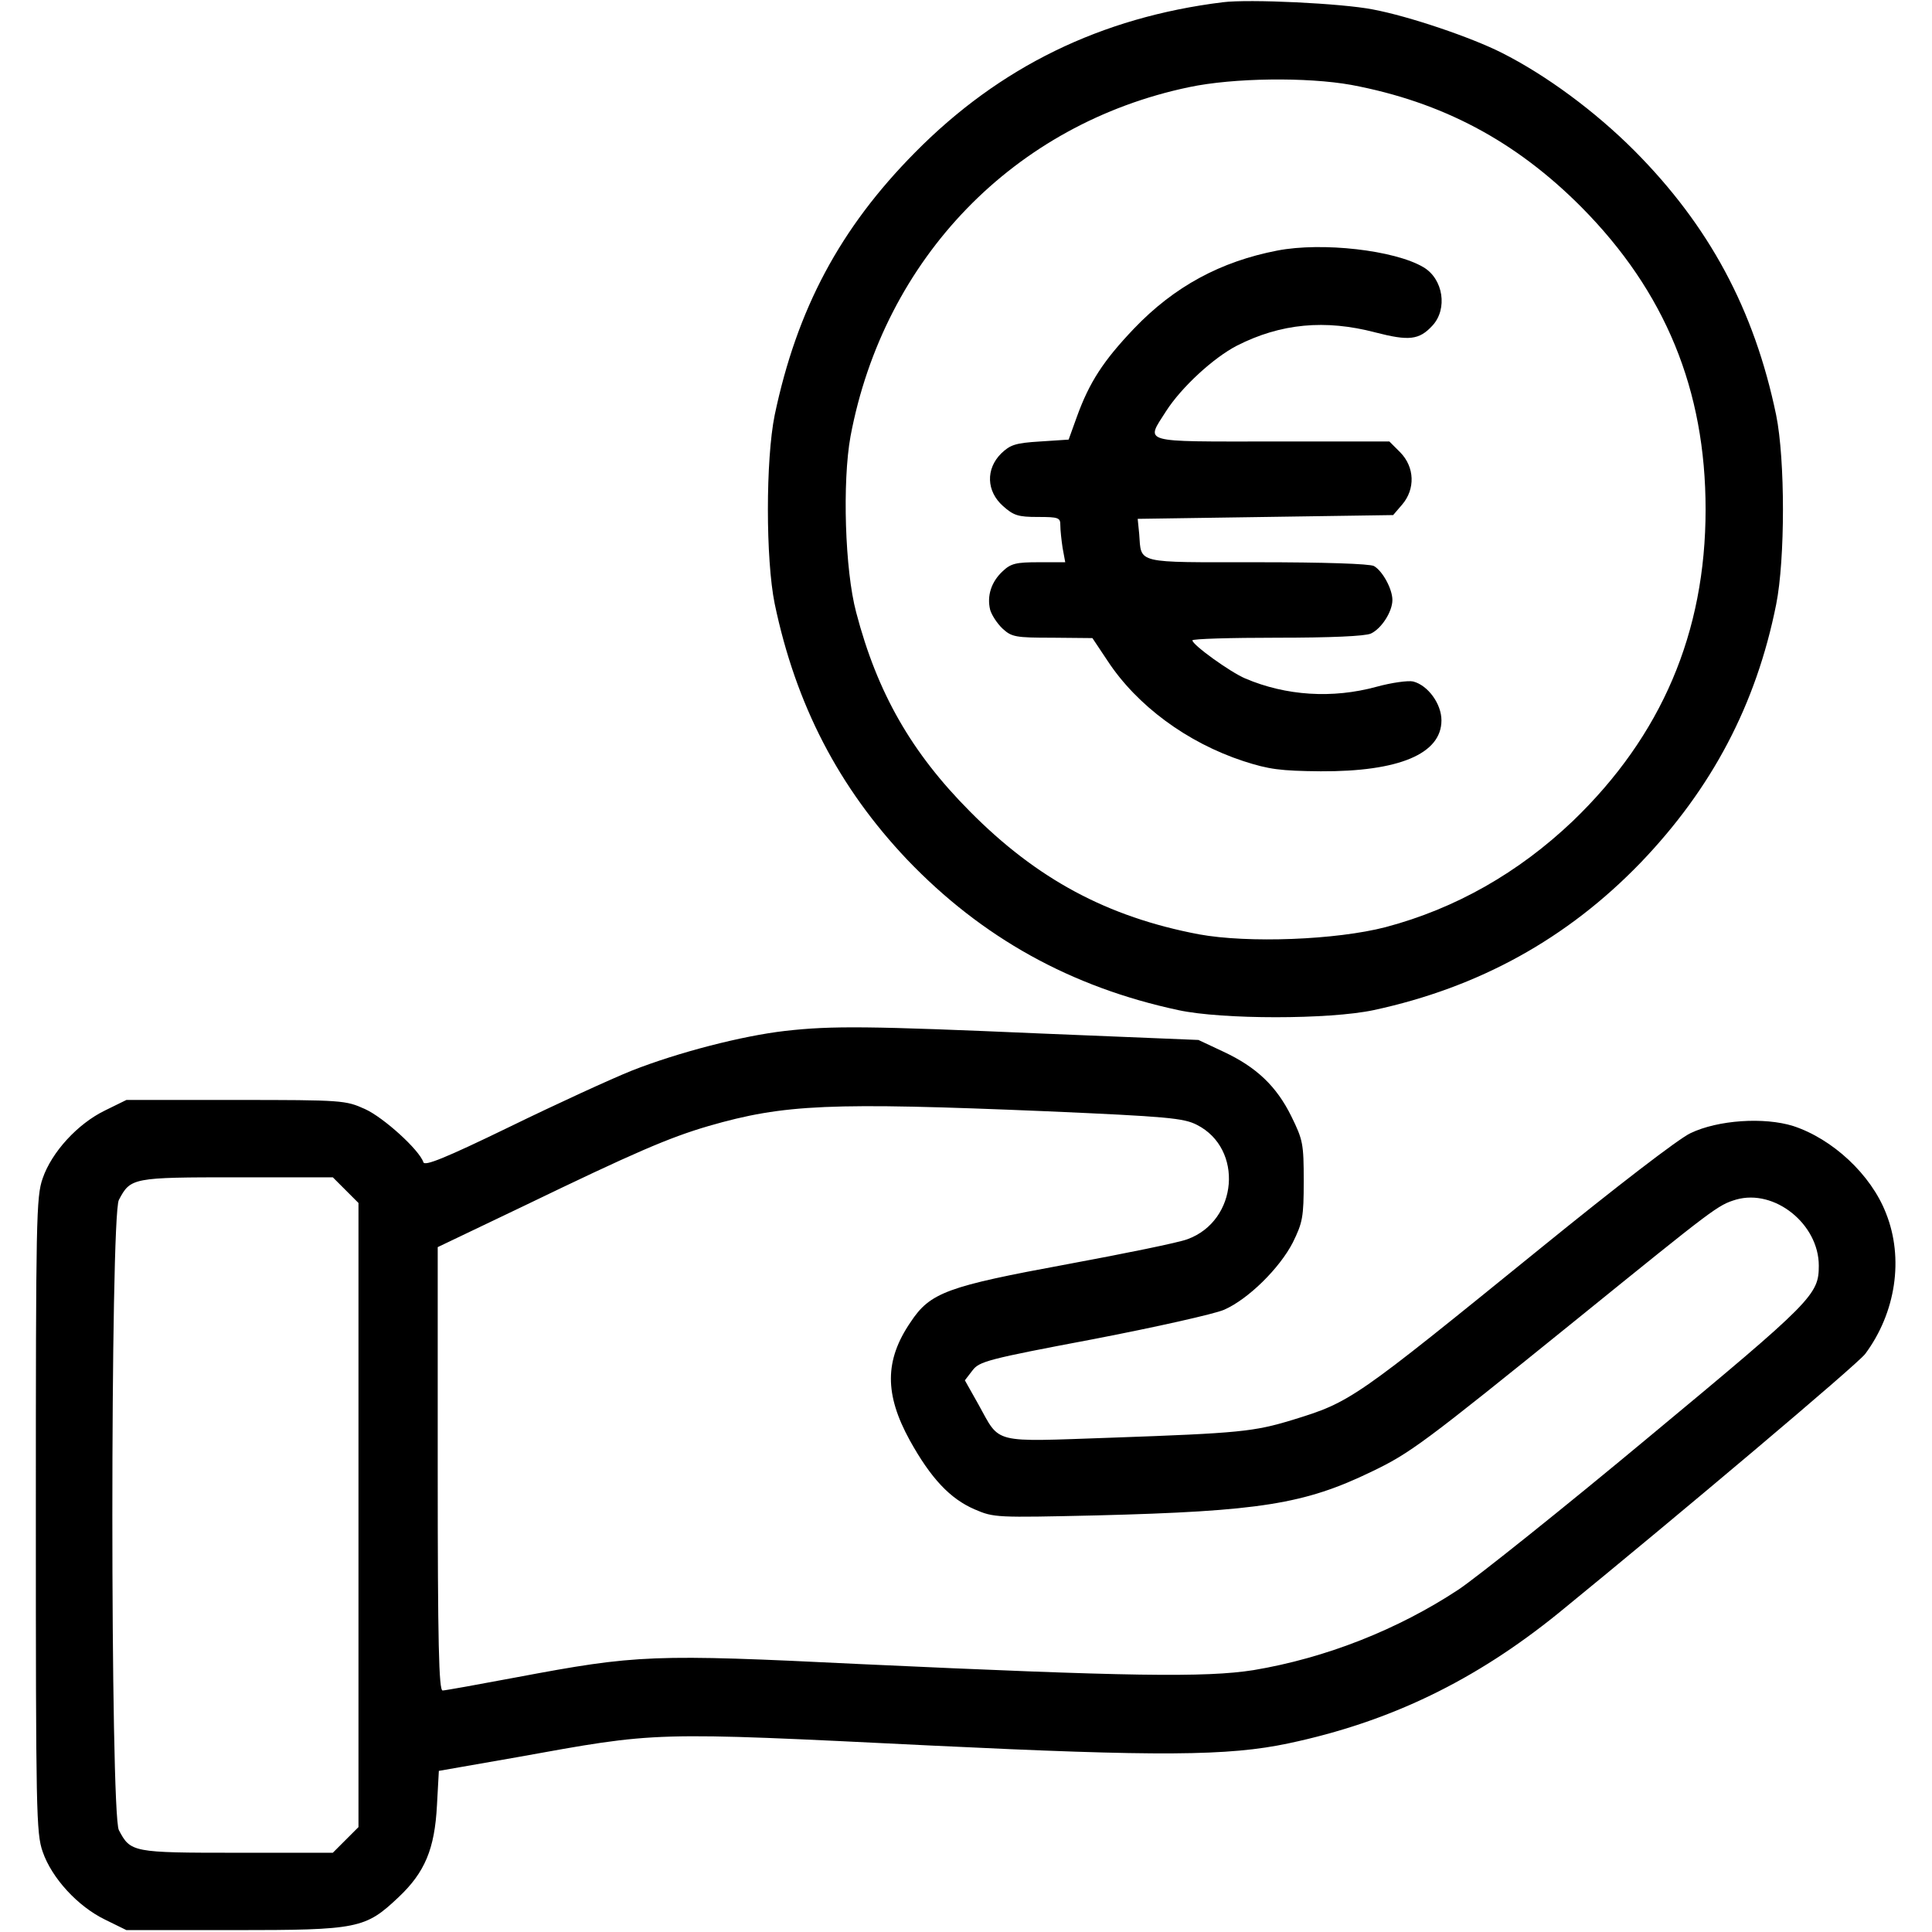
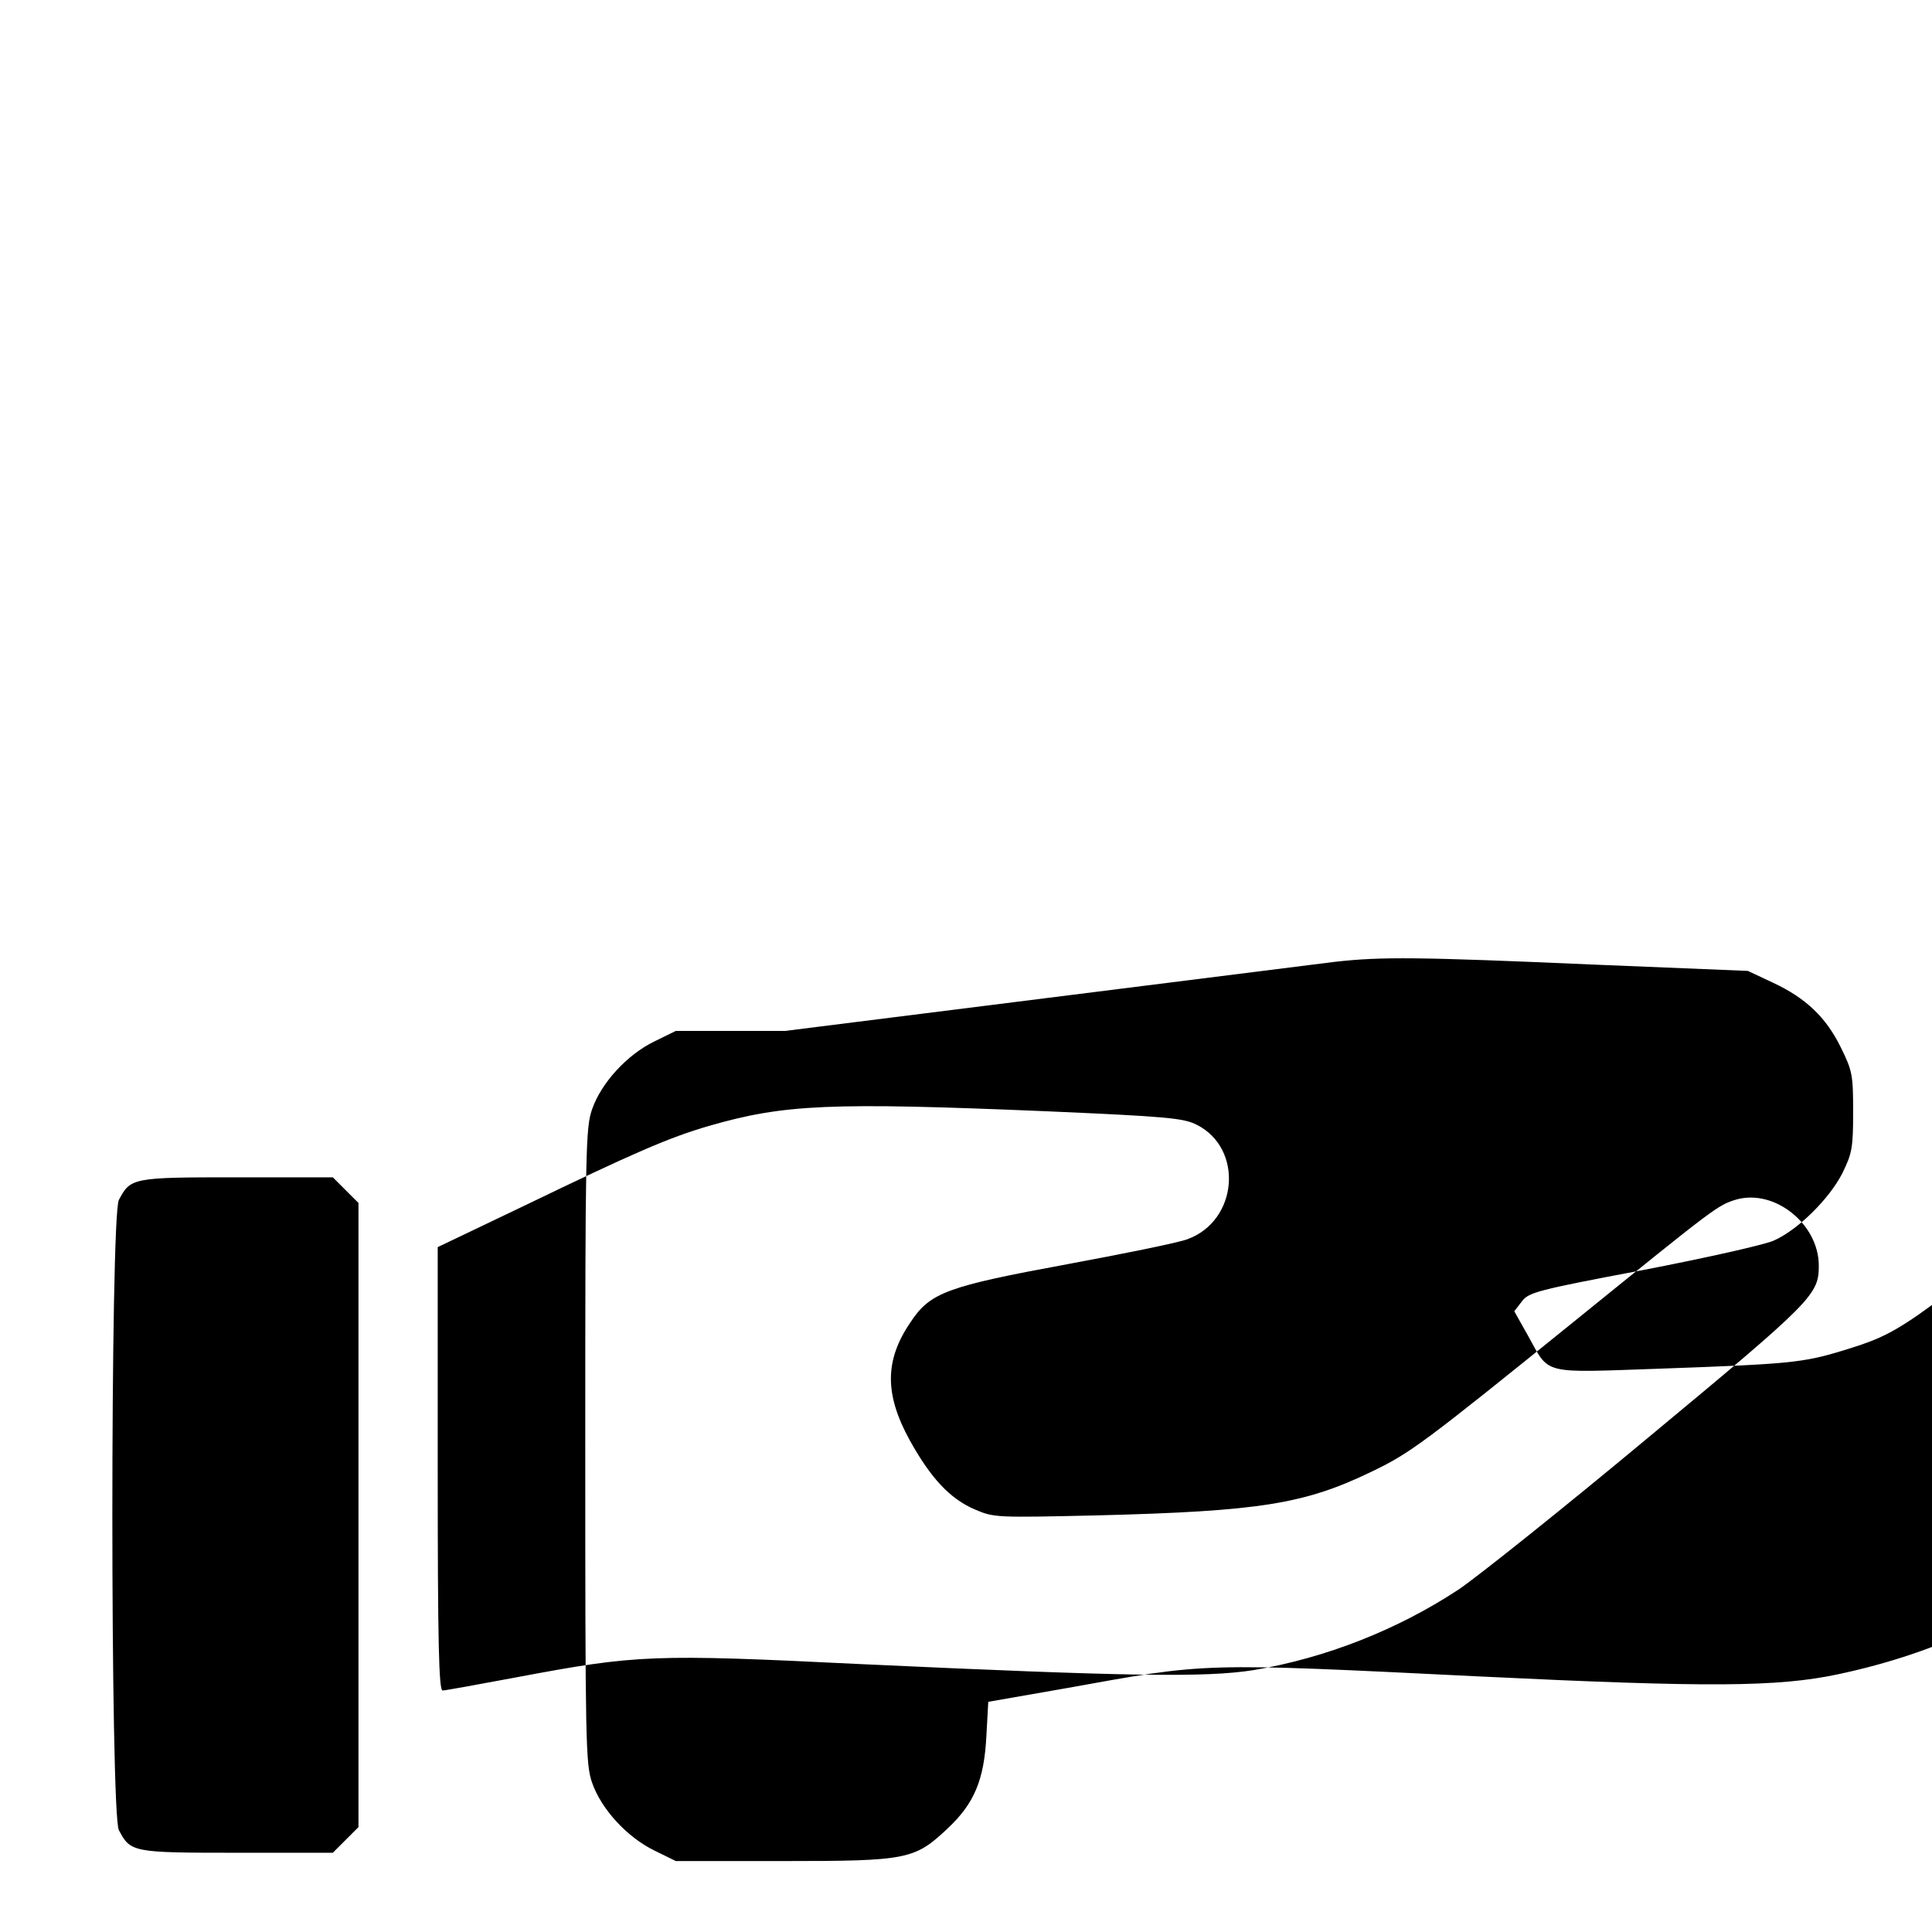
<svg xmlns="http://www.w3.org/2000/svg" version="1.0" width="512pt" height="512pt" viewBox="0 0 512 512" preserveAspectRatio="xMidYMid meet">
  <g transform="translate(0,512) scale(0.1,-0.1)" fill="#000000" stroke="none">
-     <path d="M3240 5114 c-322 -40 -591 -171 -815 -398 -199 -201 -313 -415 -372 -696 -24 -118 -24 -382 0 -500 56 -268 170 -487 351 -678 198 -207 434 -338 719 -399 116 -25 399 -25 517 0 279 60 513 189 708 391 189 197 306 419 359 684 24 120 24 384 0 502 -58 280 -178 502 -376 701 -105 105 -234 200 -351 259 -81 41 -246 97 -342 115 -81 16 -328 28 -398 19z m341 -219 c240 -45 435 -148 610 -324 222 -224 329 -484 329 -801 0 -327 -117 -600 -352 -826 -144 -137 -311 -232 -496 -281 -131 -34 -364 -43 -495 -19 -242 46 -429 146 -607 326 -154 155 -245 313 -301 527 -30 112 -37 346 -15 467 89 472 434 828 897 925 118 25 313 27 430 6z" />
-     <path d="M3385 4456 c-150 -29 -273 -95 -380 -207 -81 -85 -118 -142 -151 -233 l-22 -61 -76 -5 c-66 -4 -79 -9 -103 -32 -41 -41 -39 -100 5 -139 28 -25 40 -29 92 -29 56 0 60 -2 60 -22 0 -13 3 -40 6 -60 l7 -38 -70 0 c-60 0 -74 -3 -96 -24 -30 -28 -42 -65 -33 -102 4 -14 19 -37 33 -50 24 -22 34 -24 132 -24 l106 -1 40 -60 c78 -119 211 -217 360 -266 68 -22 98 -26 205 -27 207 -1 320 46 320 135 0 44 -36 93 -75 103 -13 3 -57 -3 -97 -14 -117 -32 -240 -24 -348 22 -40 17 -140 89 -140 101 0 4 101 7 225 7 140 0 233 4 248 11 28 13 57 58 57 89 0 29 -26 77 -49 90 -12 6 -130 10 -310 10 -325 0 -306 -5 -312 75 l-4 40 338 5 339 5 24 28 c35 41 33 99 -5 138 l-29 29 -311 0 c-352 0 -335 -5 -281 80 41 64 126 142 188 174 116 59 234 70 367 35 89 -23 116 -20 151 18 41 44 29 124 -24 155 -76 45 -268 67 -387 44z" />
-     <path d="M2081 2388 c-114 -13 -284 -57 -406 -105 -55 -22 -201 -89 -324 -149 -173 -84 -226 -105 -229 -94 -11 33 -106 119 -155 141 -51 23 -59 24 -342 24 l-290 0 -57 -28 c-72 -35 -141 -110 -165 -180 -17 -49 -18 -105 -18 -892 0 -787 1 -843 18 -892 24 -70 93 -145 165 -180 l57 -28 285 0 c330 0 348 4 436 87 70 66 96 128 102 244 l5 91 206 36 c378 68 348 68 1101 31 601 -29 785 -28 945 6 269 57 494 166 715 345 321 262 792 659 813 687 81 109 103 253 55 373 -40 103 -142 197 -246 231 -77 24 -199 16 -272 -19 -32 -15 -198 -143 -395 -303 -498 -404 -504 -409 -660 -457 -102 -31 -140 -35 -479 -47 -321 -11 -294 -18 -353 88 l-36 64 20 26 c18 24 39 30 320 83 166 32 322 67 347 78 64 28 147 110 182 178 26 53 29 67 29 163 0 99 -2 109 -33 172 -39 79 -92 130 -180 171 l-66 31 -415 17 c-459 20 -556 21 -680 7z m693 -213 c320 -14 363 -18 398 -36 124 -63 109 -254 -25 -303 -23 -9 -166 -38 -317 -66 -320 -59 -365 -75 -417 -154 -69 -101 -69 -191 -2 -313 56 -101 107 -155 172 -183 51 -22 57 -22 322 -16 434 11 552 30 730 116 102 49 136 74 544 404 368 298 373 302 422 317 102 29 219 -65 219 -175 0 -77 -15 -93 -450 -454 -228 -190 -455 -371 -504 -404 -162 -107 -353 -182 -544 -214 -127 -20 -331 -17 -1042 16 -551 27 -592 25 -911 -35 -101 -19 -190 -35 -196 -35 -10 0 -13 124 -13 588 l0 587 228 109 c292 141 384 181 490 212 201 58 321 63 896 39z m-1858 -209 l34 -34 0 -827 0 -827 -34 -34 -34 -34 -254 0 c-277 0 -282 1 -313 60 -23 44 -23 1626 0 1670 31 59 36 60 313 60 l254 0 34 -34z" />
+     <path d="M2081 2388 l-290 0 -57 -28 c-72 -35 -141 -110 -165 -180 -17 -49 -18 -105 -18 -892 0 -787 1 -843 18 -892 24 -70 93 -145 165 -180 l57 -28 285 0 c330 0 348 4 436 87 70 66 96 128 102 244 l5 91 206 36 c378 68 348 68 1101 31 601 -29 785 -28 945 6 269 57 494 166 715 345 321 262 792 659 813 687 81 109 103 253 55 373 -40 103 -142 197 -246 231 -77 24 -199 16 -272 -19 -32 -15 -198 -143 -395 -303 -498 -404 -504 -409 -660 -457 -102 -31 -140 -35 -479 -47 -321 -11 -294 -18 -353 88 l-36 64 20 26 c18 24 39 30 320 83 166 32 322 67 347 78 64 28 147 110 182 178 26 53 29 67 29 163 0 99 -2 109 -33 172 -39 79 -92 130 -180 171 l-66 31 -415 17 c-459 20 -556 21 -680 7z m693 -213 c320 -14 363 -18 398 -36 124 -63 109 -254 -25 -303 -23 -9 -166 -38 -317 -66 -320 -59 -365 -75 -417 -154 -69 -101 -69 -191 -2 -313 56 -101 107 -155 172 -183 51 -22 57 -22 322 -16 434 11 552 30 730 116 102 49 136 74 544 404 368 298 373 302 422 317 102 29 219 -65 219 -175 0 -77 -15 -93 -450 -454 -228 -190 -455 -371 -504 -404 -162 -107 -353 -182 -544 -214 -127 -20 -331 -17 -1042 16 -551 27 -592 25 -911 -35 -101 -19 -190 -35 -196 -35 -10 0 -13 124 -13 588 l0 587 228 109 c292 141 384 181 490 212 201 58 321 63 896 39z m-1858 -209 l34 -34 0 -827 0 -827 -34 -34 -34 -34 -254 0 c-277 0 -282 1 -313 60 -23 44 -23 1626 0 1670 31 59 36 60 313 60 l254 0 34 -34z" />
  </g>
</svg>